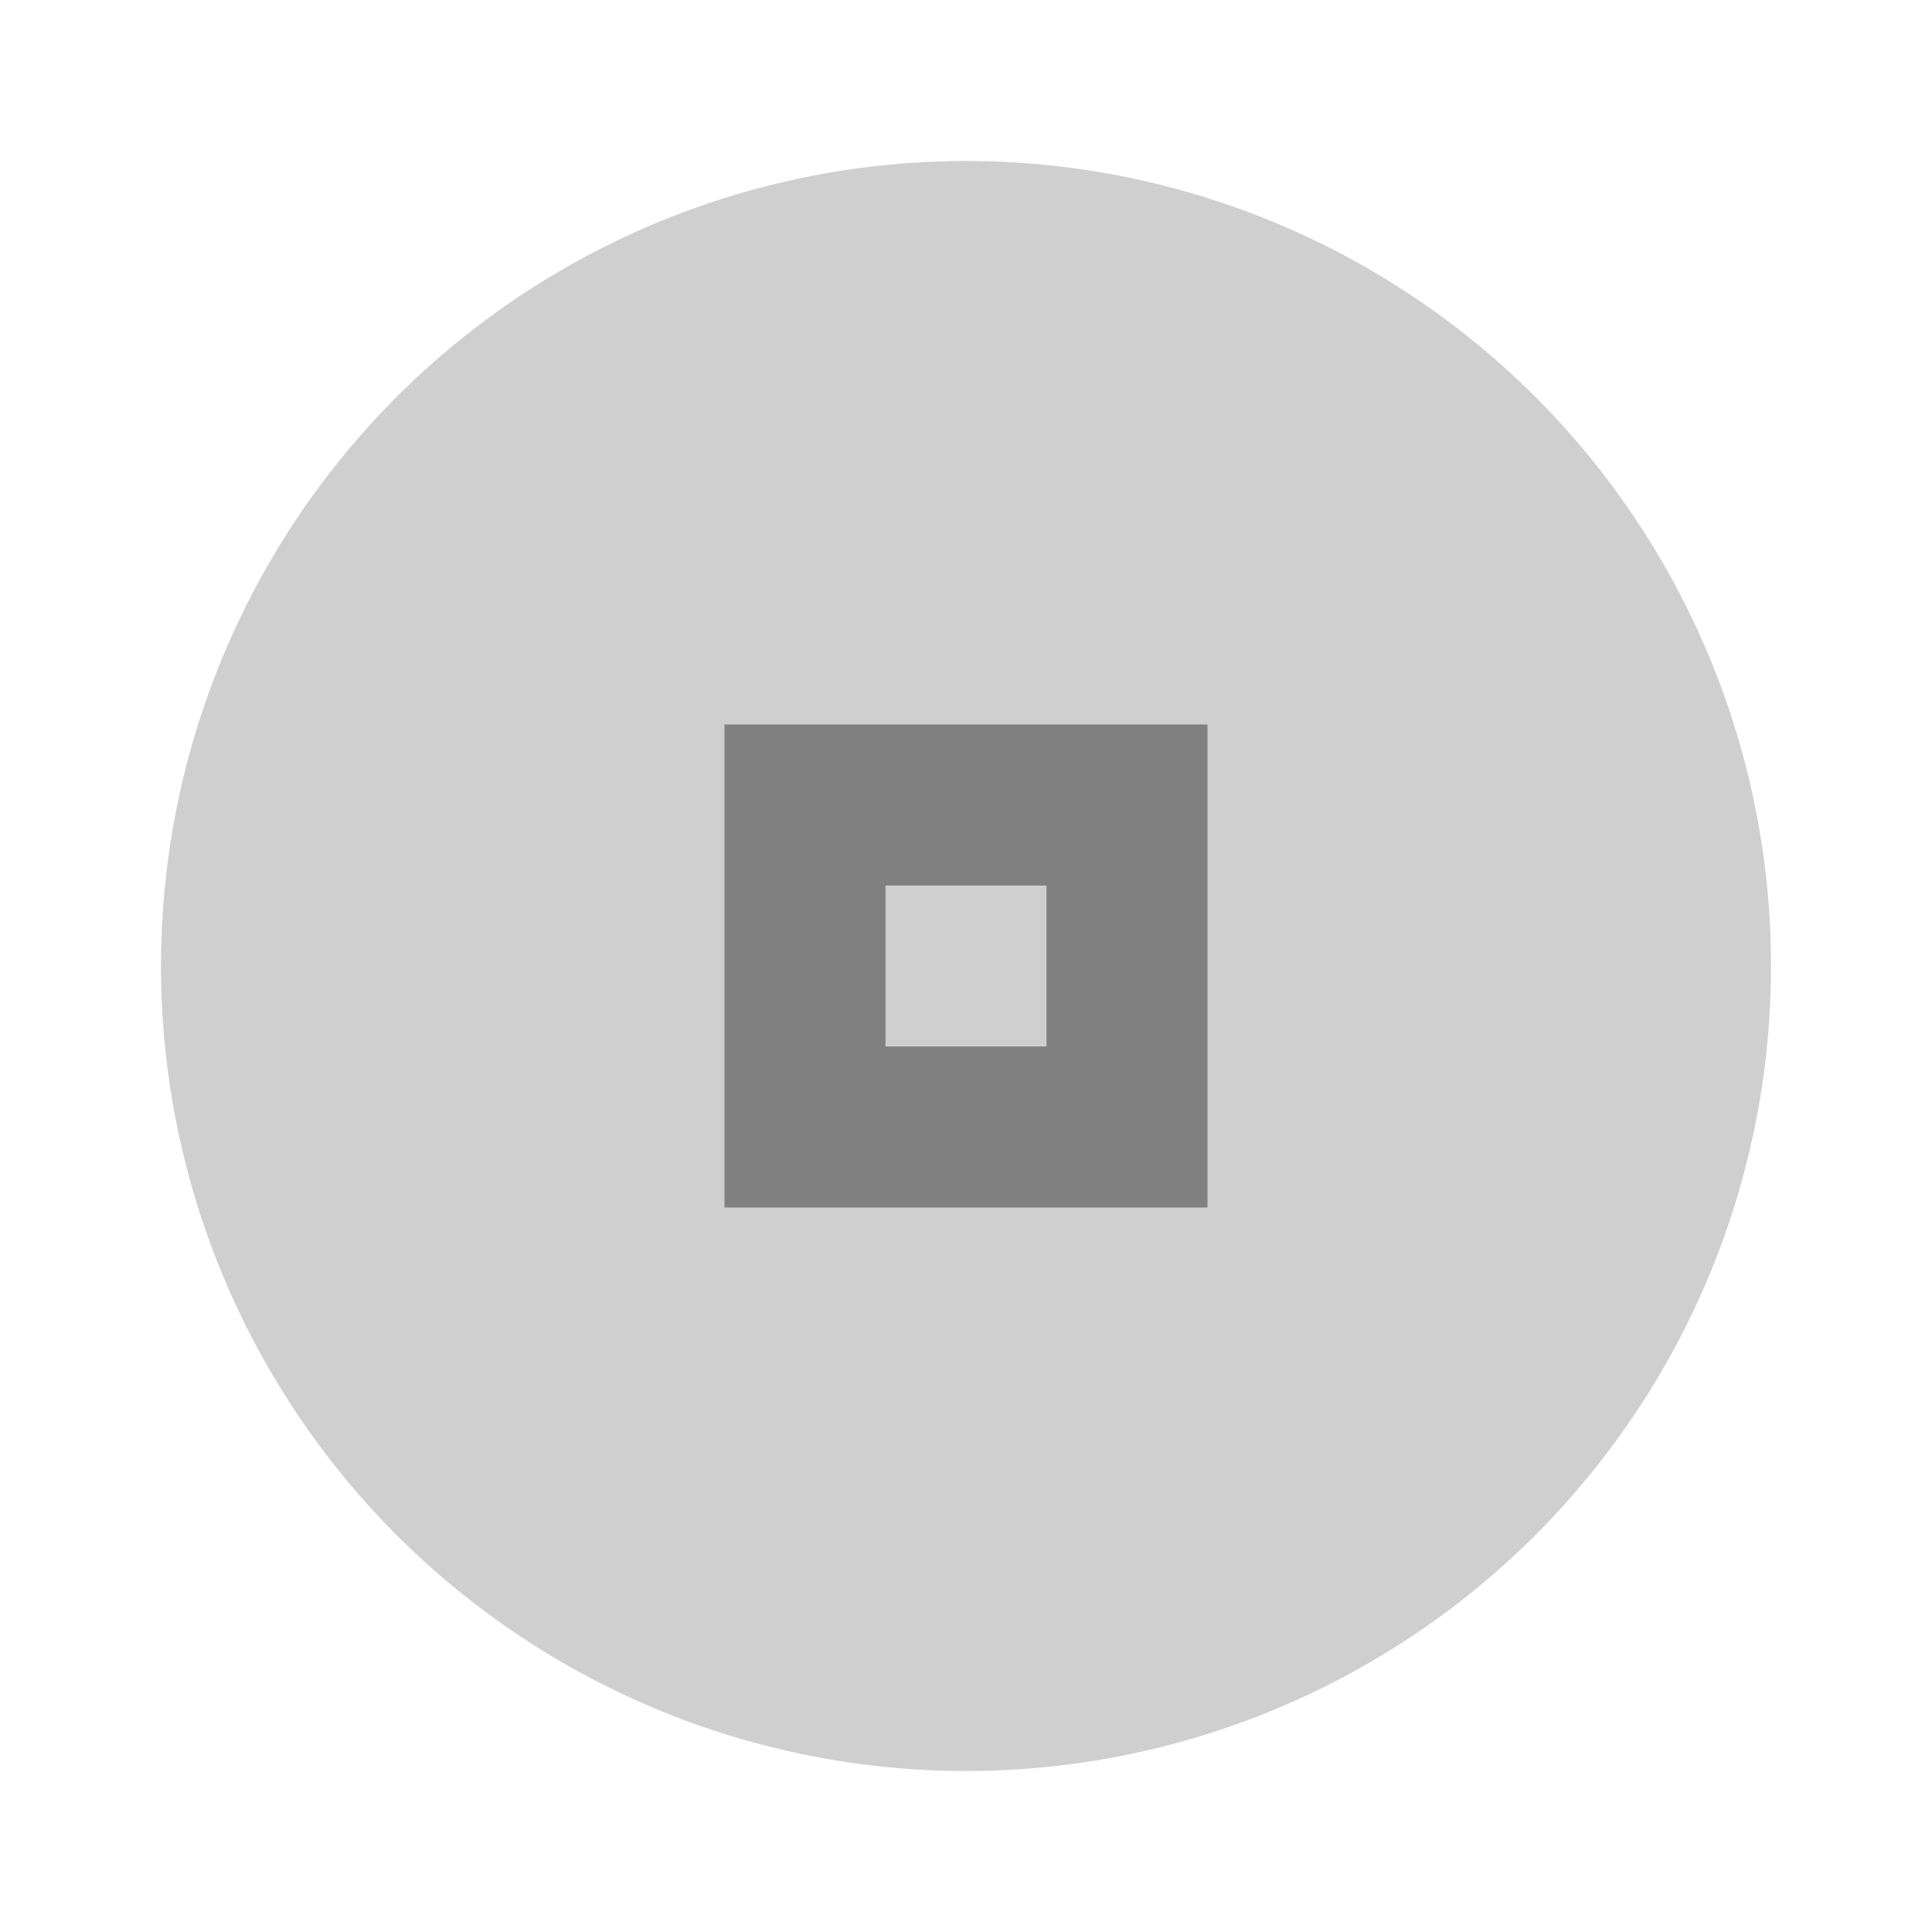
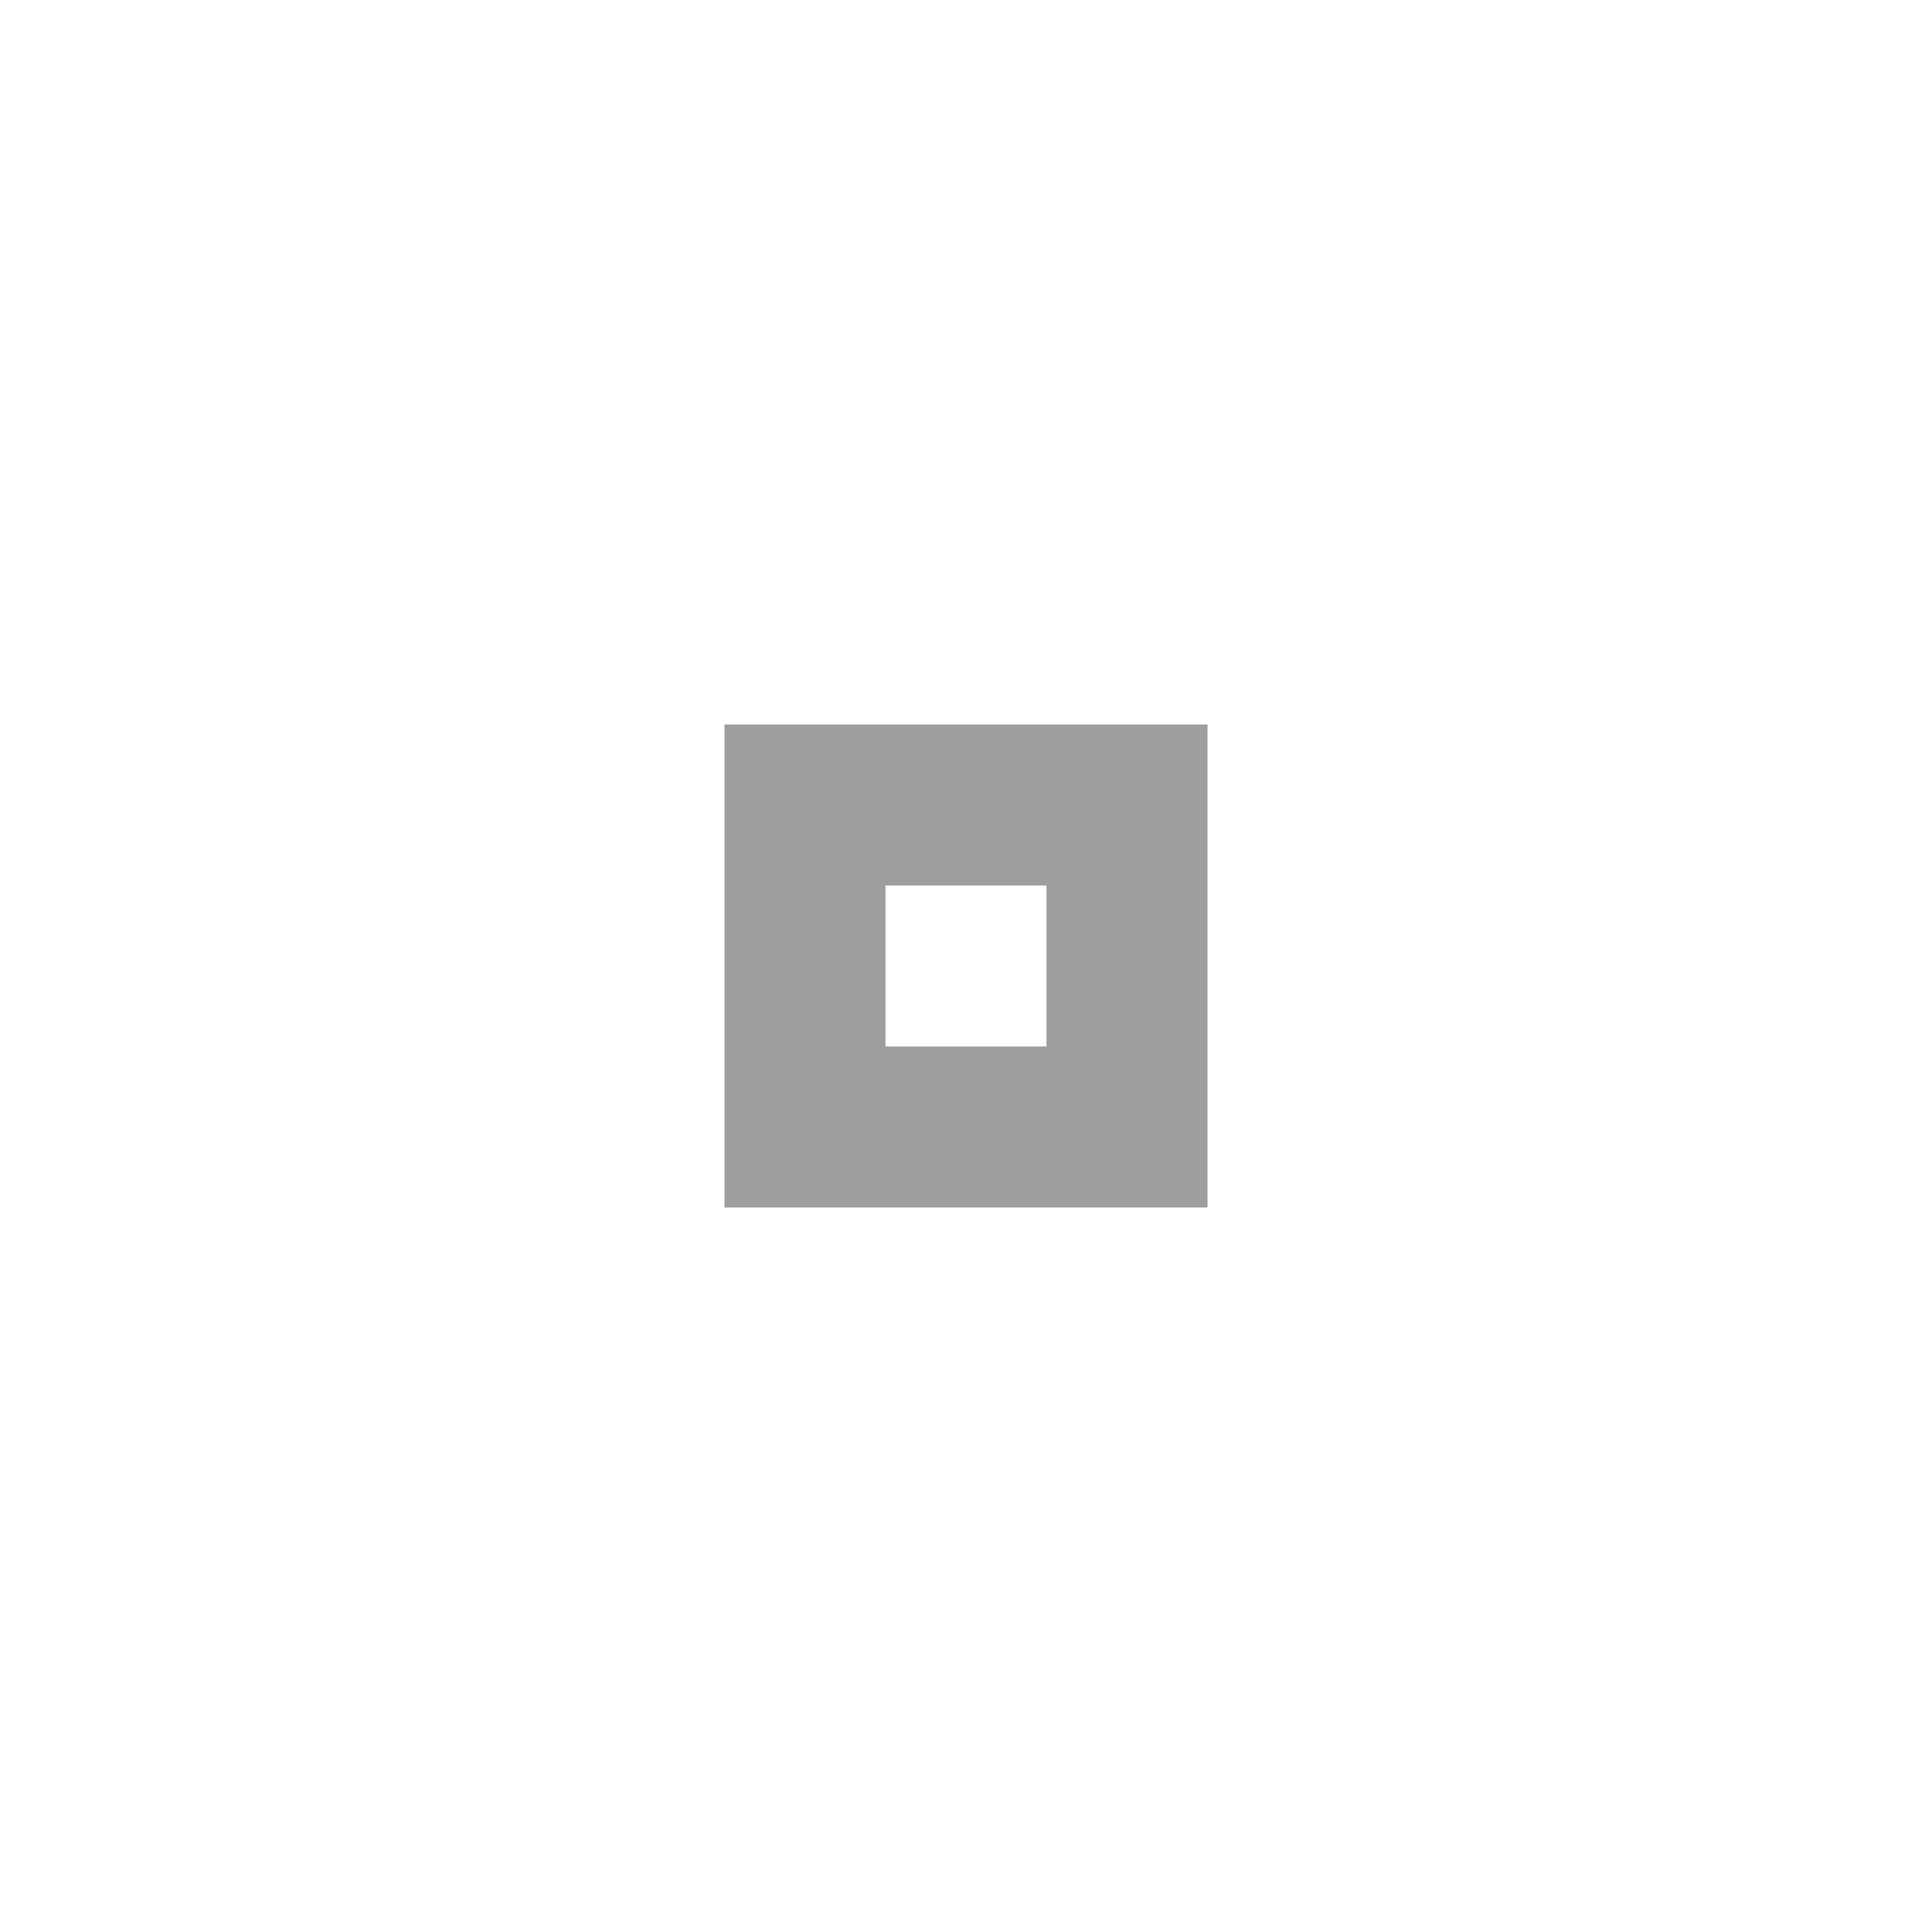
<svg xmlns="http://www.w3.org/2000/svg" width="24" height="24" viewBox="0 0 24 24" fill="#000000">
-   <circle cx="12" cy="12" r="10" opacity=".08" />
-   <circle cx="12" cy="12" r="10" opacity=".12" />
  <path d="m9 9v6h6v-6h-6zm2 2h2v2h-2v-2z" opacity=".38" />
</svg>